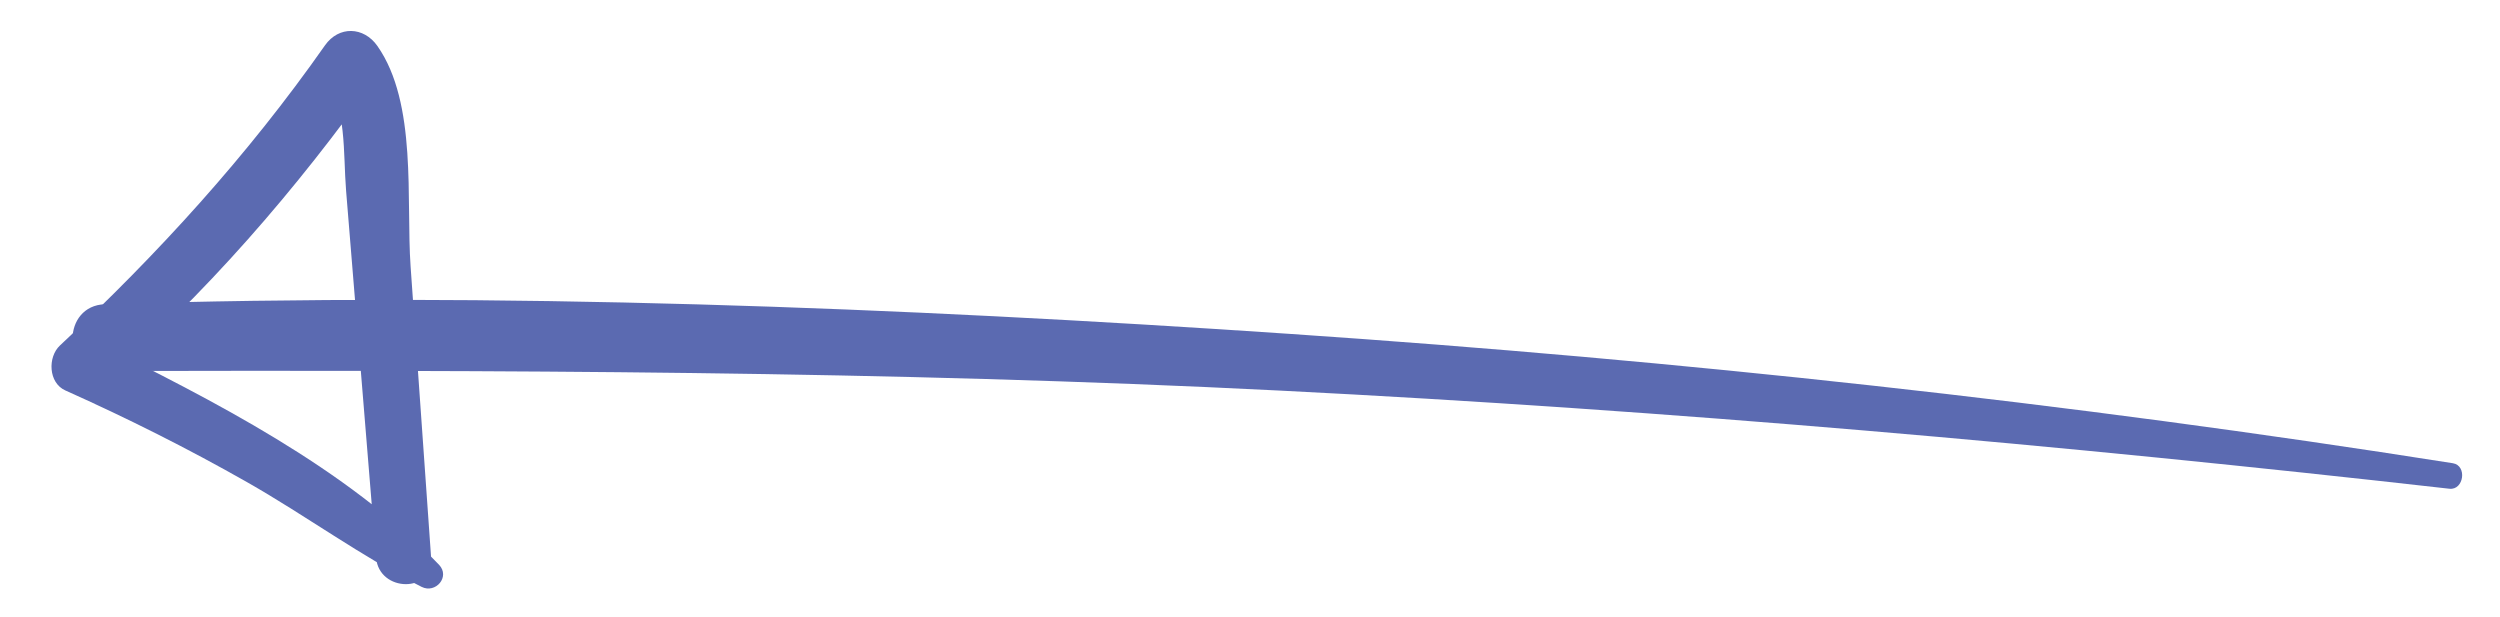
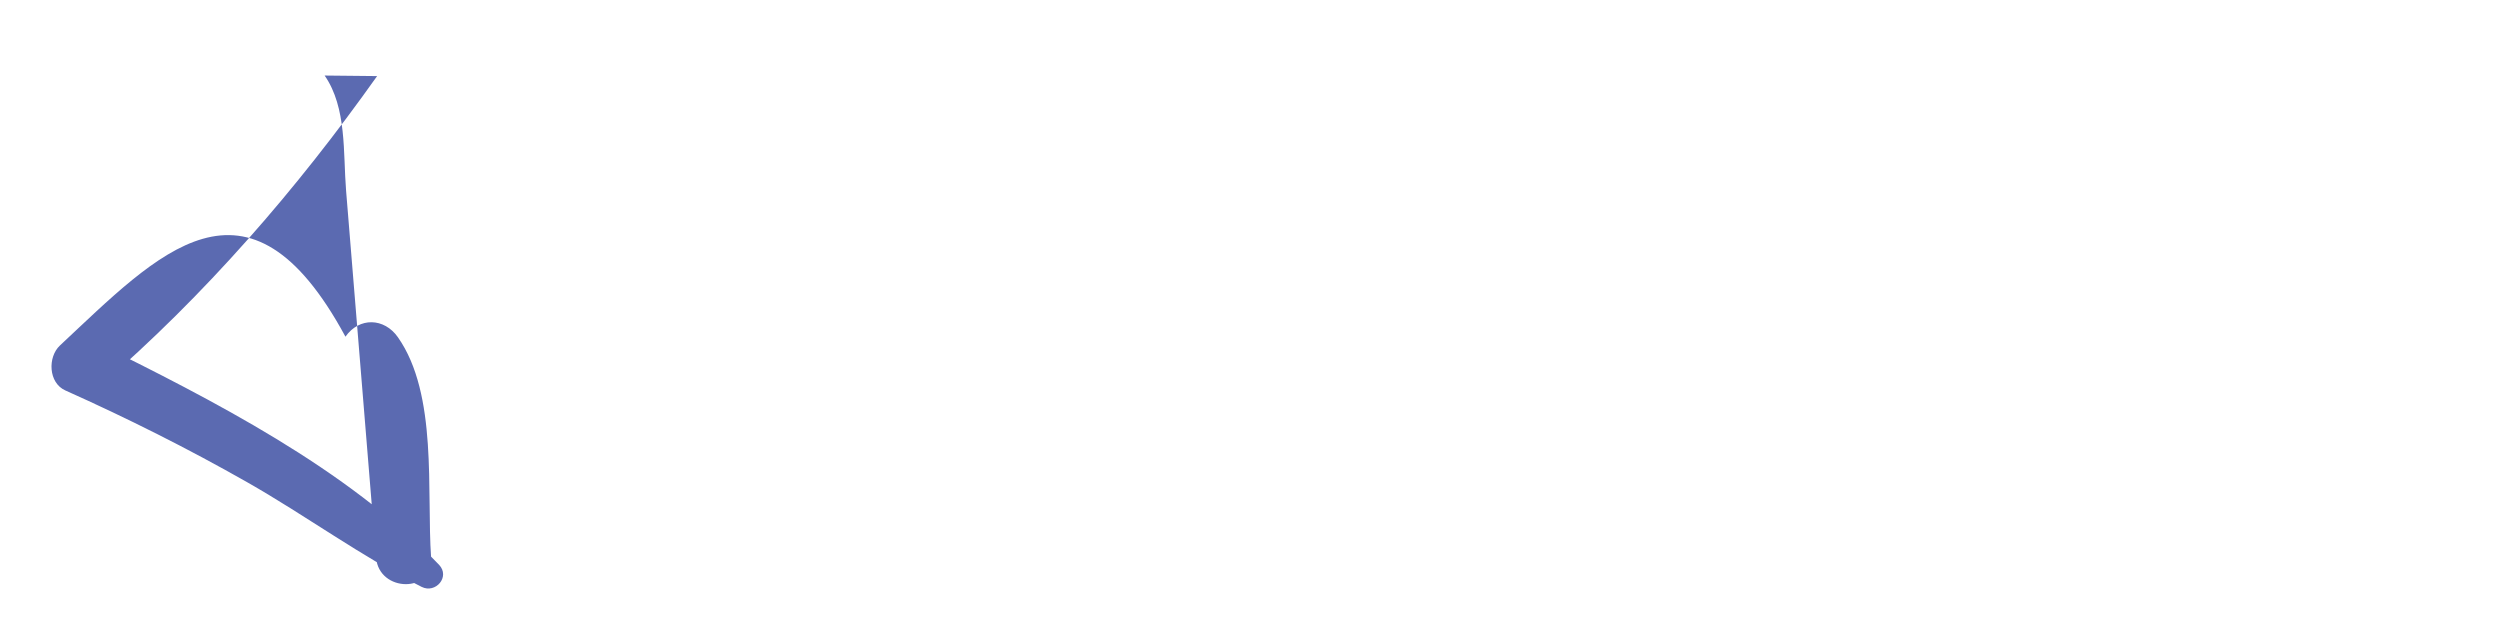
<svg xmlns="http://www.w3.org/2000/svg" version="1.1" id="Layer_1" x="0px" y="0px" width="231px" height="57px" viewBox="0 0 231 57" xml:space="preserve">
  <g>
    <g>
      <g>
-         <path fill="#5B6AB1" d="M226.642,42.802c-35.634-5.625-71.457-9.506-107.448-11.95c-36.321-2.464-73.097-3.894-109.5-2.741 c-3.955,0.125-4.007,6.181-0.013,6.172c36.25-0.08,72.344-0.027,108.566,1.806c36.101,1.827,72.165,5.007,108.079,9.07 C227.663,45.311,227.986,43.013,226.642,42.802L226.642,42.802z" />
-       </g>
+         </g>
    </g>
    <g>
      <g>
-         <path fill="#5B6AB1" d="M40.566,52.185c-8.519-8.921-20.944-15.224-31.869-20.638c0.167,1.383,0.333,2.767,0.5,4.15 c9.741-8.412,18.207-18.185,25.648-28.667c-1.616-0.017-3.232-0.033-4.848-0.05c2.065,2.979,1.697,7.155,1.983,10.657 c0.299,3.654,0.598,7.309,0.896,10.964c0.625,7.642,1.25,15.284,1.875,22.926c0.264,3.229,5.316,3.297,5.085,0.012 c-0.632-8.971-1.264-17.942-1.896-26.913c-0.431-6.124,0.642-15.088-3.069-20.378c-1.26-1.798-3.563-1.88-4.847-0.05 C22.878,14.385,14.614,23.441,5.536,31.925c-1.14,1.066-1.069,3.449,0.5,4.151c5.739,2.57,11.351,5.38,16.816,8.489 c5.418,3.081,10.556,6.868,16.109,9.663C40.248,54.876,41.626,53.295,40.566,52.185L40.566,52.185z" />
+         <path fill="#5B6AB1" d="M40.566,52.185c-8.519-8.921-20.944-15.224-31.869-20.638c0.167,1.383,0.333,2.767,0.5,4.15 c9.741-8.412,18.207-18.185,25.648-28.667c-1.616-0.017-3.232-0.033-4.848-0.05c2.065,2.979,1.697,7.155,1.983,10.657 c0.299,3.654,0.598,7.309,0.896,10.964c0.625,7.642,1.25,15.284,1.875,22.926c0.264,3.229,5.316,3.297,5.085,0.012 c-0.431-6.124,0.642-15.088-3.069-20.378c-1.26-1.798-3.563-1.88-4.847-0.05 C22.878,14.385,14.614,23.441,5.536,31.925c-1.14,1.066-1.069,3.449,0.5,4.151c5.739,2.57,11.351,5.38,16.816,8.489 c5.418,3.081,10.556,6.868,16.109,9.663C40.248,54.876,41.626,53.295,40.566,52.185L40.566,52.185z" />
      </g>
    </g>
  </g>
</svg>